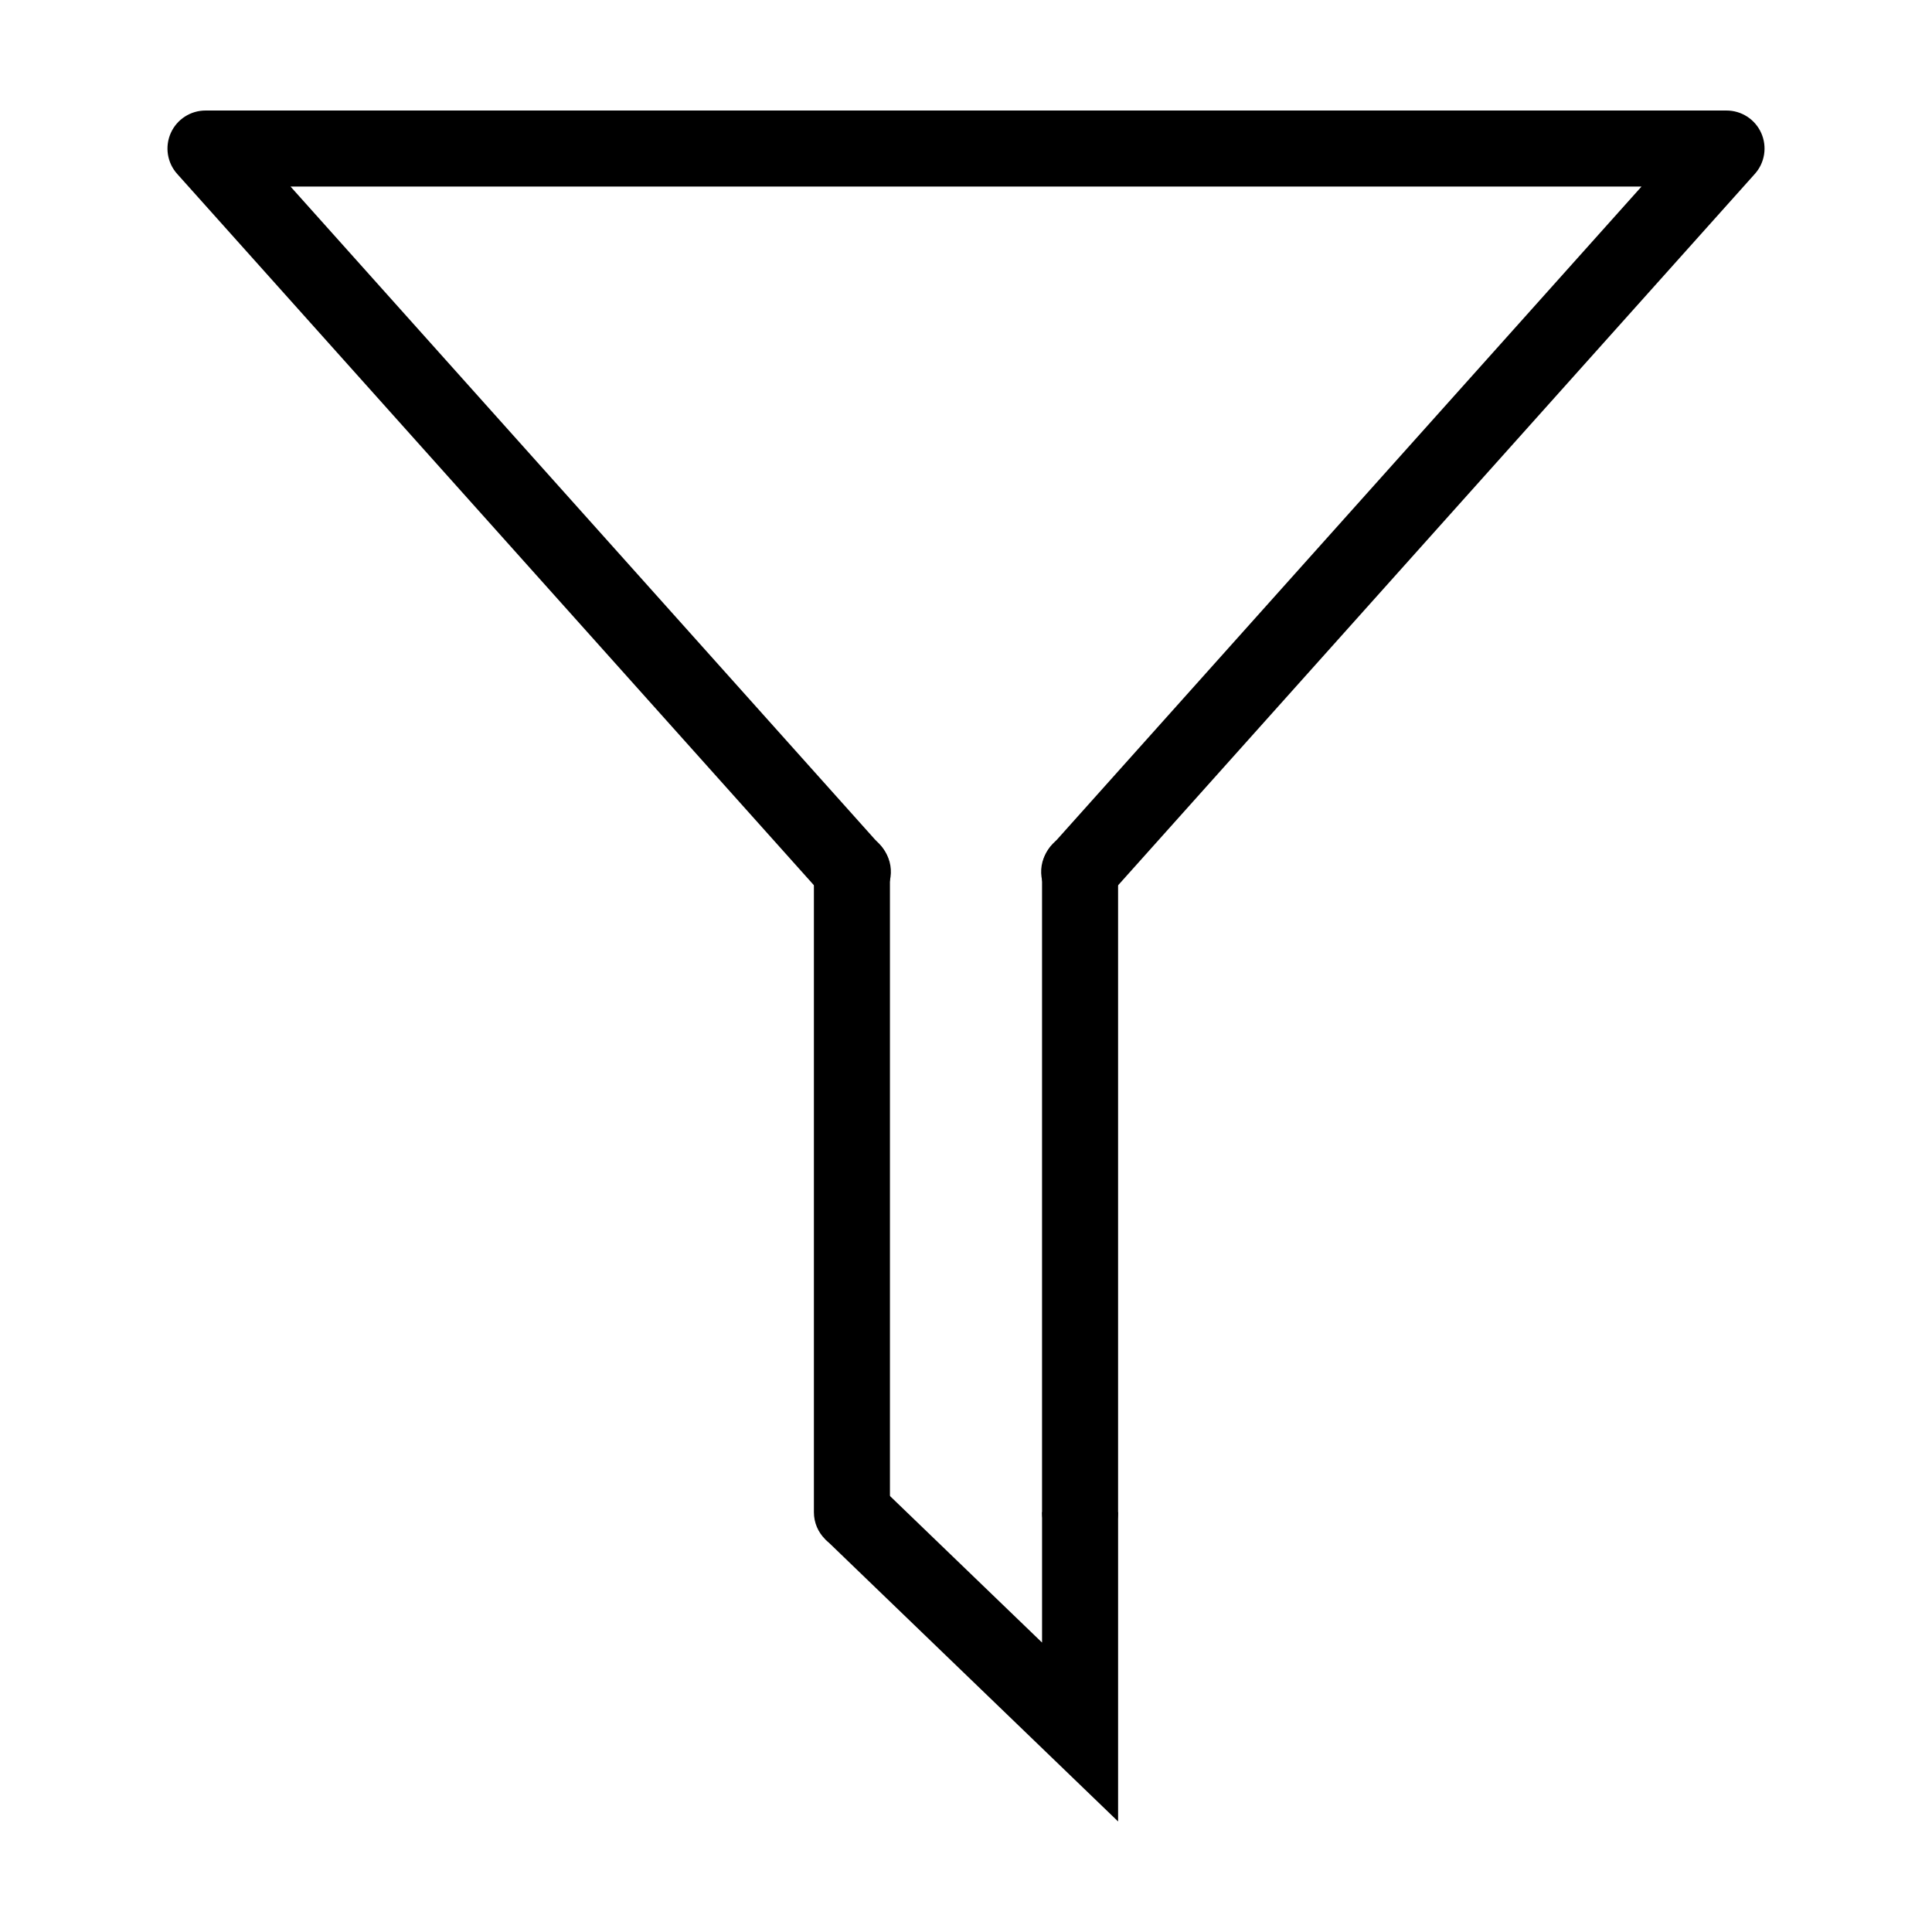
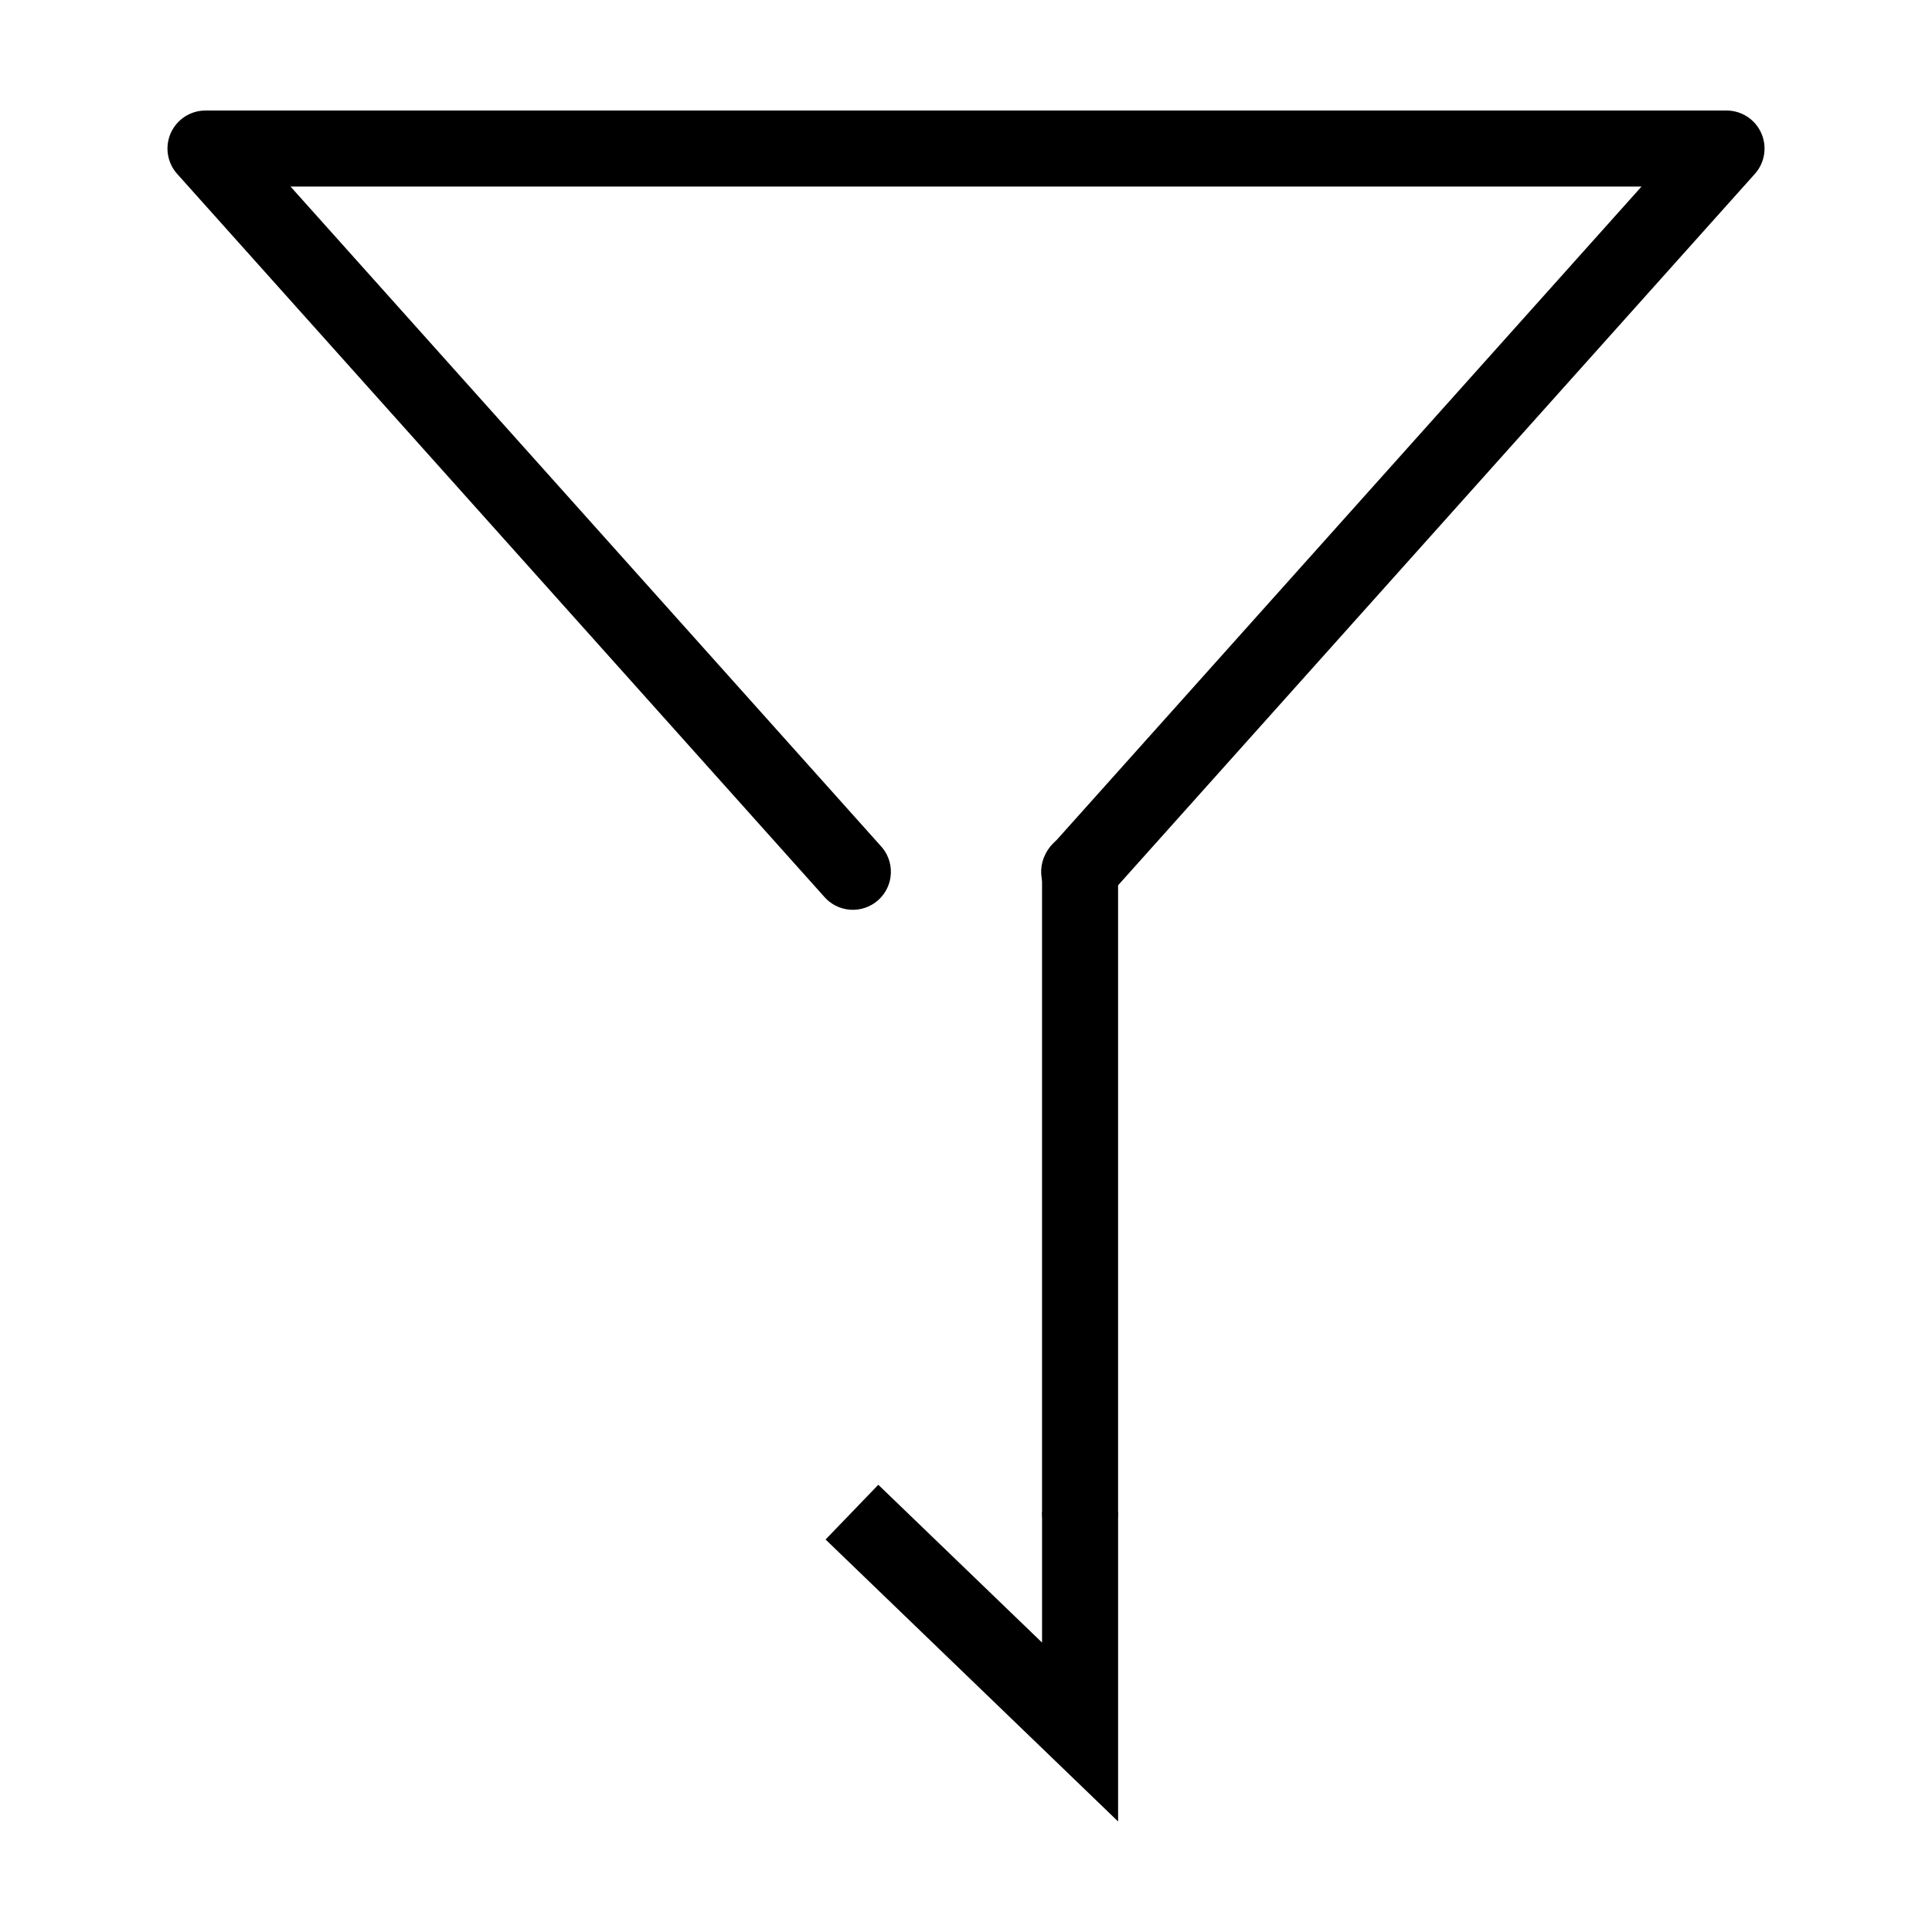
<svg xmlns="http://www.w3.org/2000/svg" fill="#000000" width="800px" height="800px" version="1.1" viewBox="144 144 512 512">
  <g>
    <path d="m198.48 173.29c-3.981-0.008-7.594 2.328-9.219 5.961-1.625 3.633-0.961 7.883 1.699 10.844l171.32 191.39c1.75 2.102 4.281 3.402 7.008 3.602 2.731 0.195 5.422-0.723 7.457-2.547 2.039-1.828 3.246-4.402 3.344-7.137 0.102-2.734-0.914-5.391-2.812-7.359l-156.28-174.6h358.02l-156.28 174.6c-1.898 1.969-2.918 4.625-2.816 7.359 0.102 2.734 1.309 5.309 3.344 7.137 2.039 1.824 4.731 2.742 7.457 2.547 2.731-0.199 5.258-1.5 7.012-3.602l171.31-191.39c2.66-2.961 3.324-7.211 1.699-10.844-1.625-3.633-5.234-5.969-9.215-5.961z" />
-     <path d="m369.61 364.54c-2.672 0.043-5.219 1.145-7.082 3.062-1.859 1.918-2.879 4.5-2.836 7.172v169.98c0 5.562 4.508 10.074 10.074 10.074 5.566 0 10.078-4.512 10.078-10.074v-169.98c0.043-2.727-1.023-5.356-2.953-7.285-1.926-1.93-4.555-2.992-7.281-2.949z" />
    <path d="m430.07 364.54c-2.672 0.043-5.219 1.145-7.078 3.062-1.863 1.918-2.883 4.5-2.84 7.172v169.98c0 5.562 4.512 10.074 10.074 10.074 5.566 0 10.078-4.512 10.078-10.074v-169.98c0.043-2.727-1.023-5.356-2.953-7.285-1.926-1.93-4.555-2.992-7.281-2.949z" />
    <path d="m376.76 537.48-13.973 14.504 77.52 74.723v-81.969h-20.152v34.559z" />
  </g>
</svg>